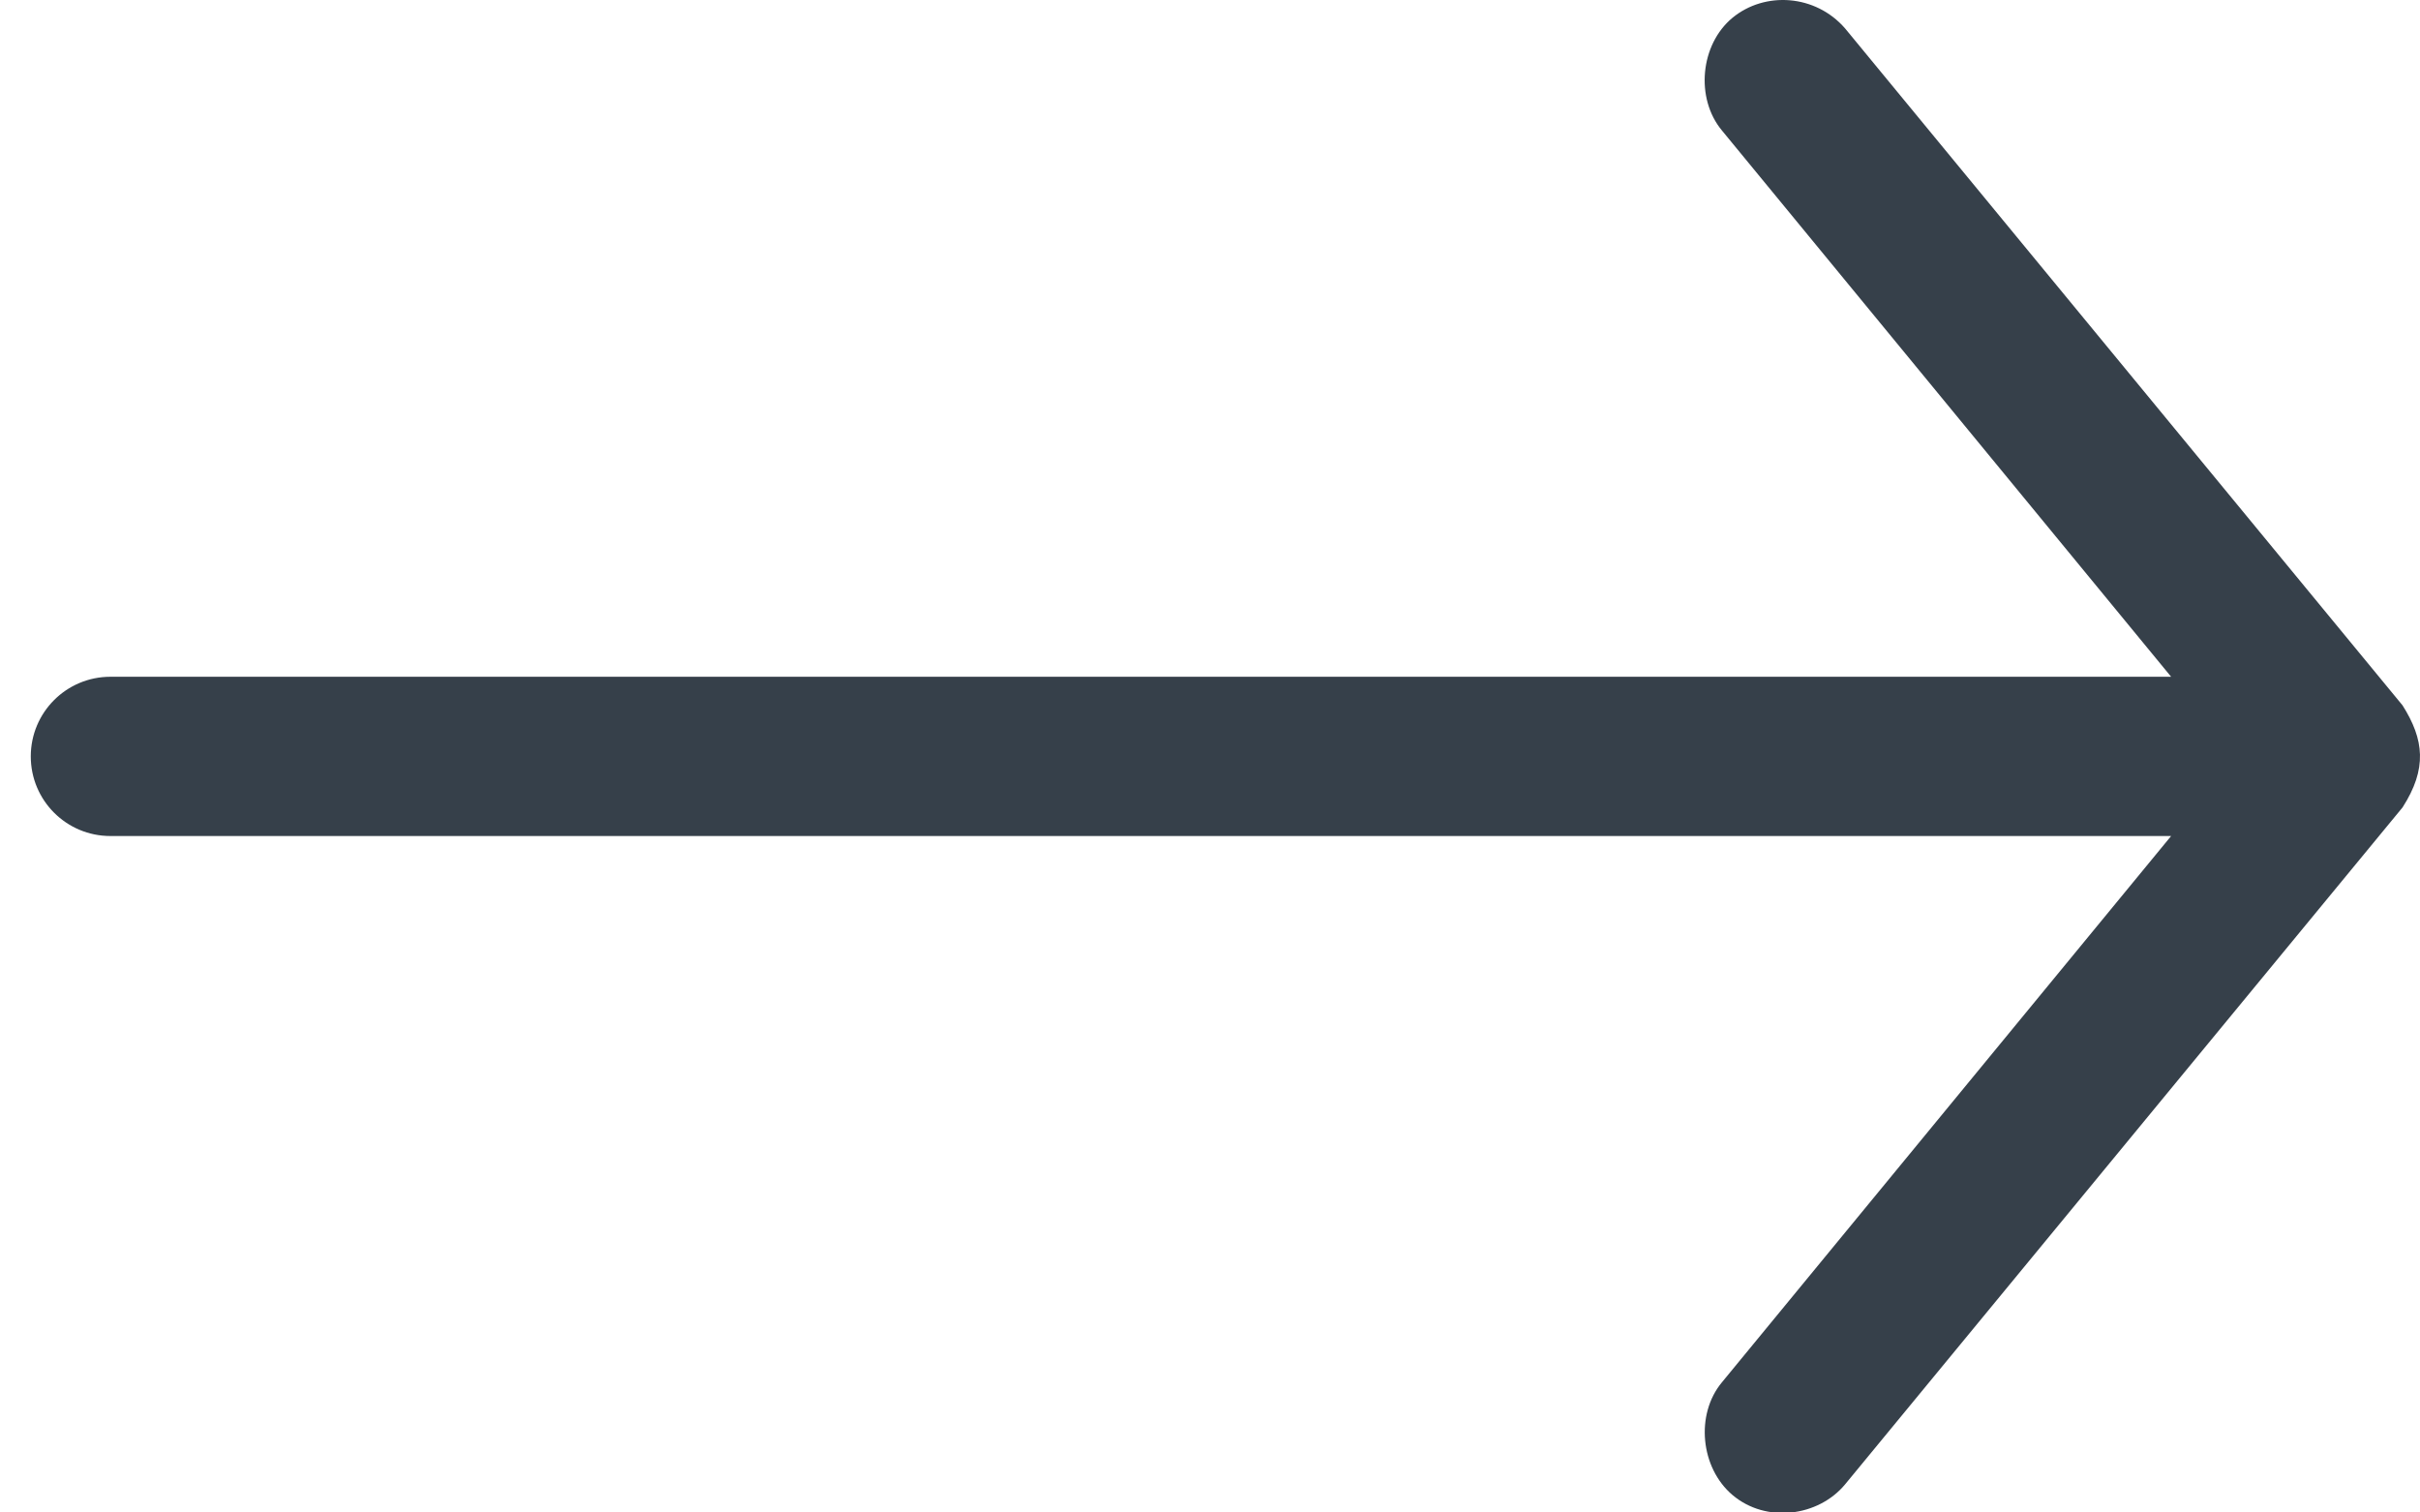
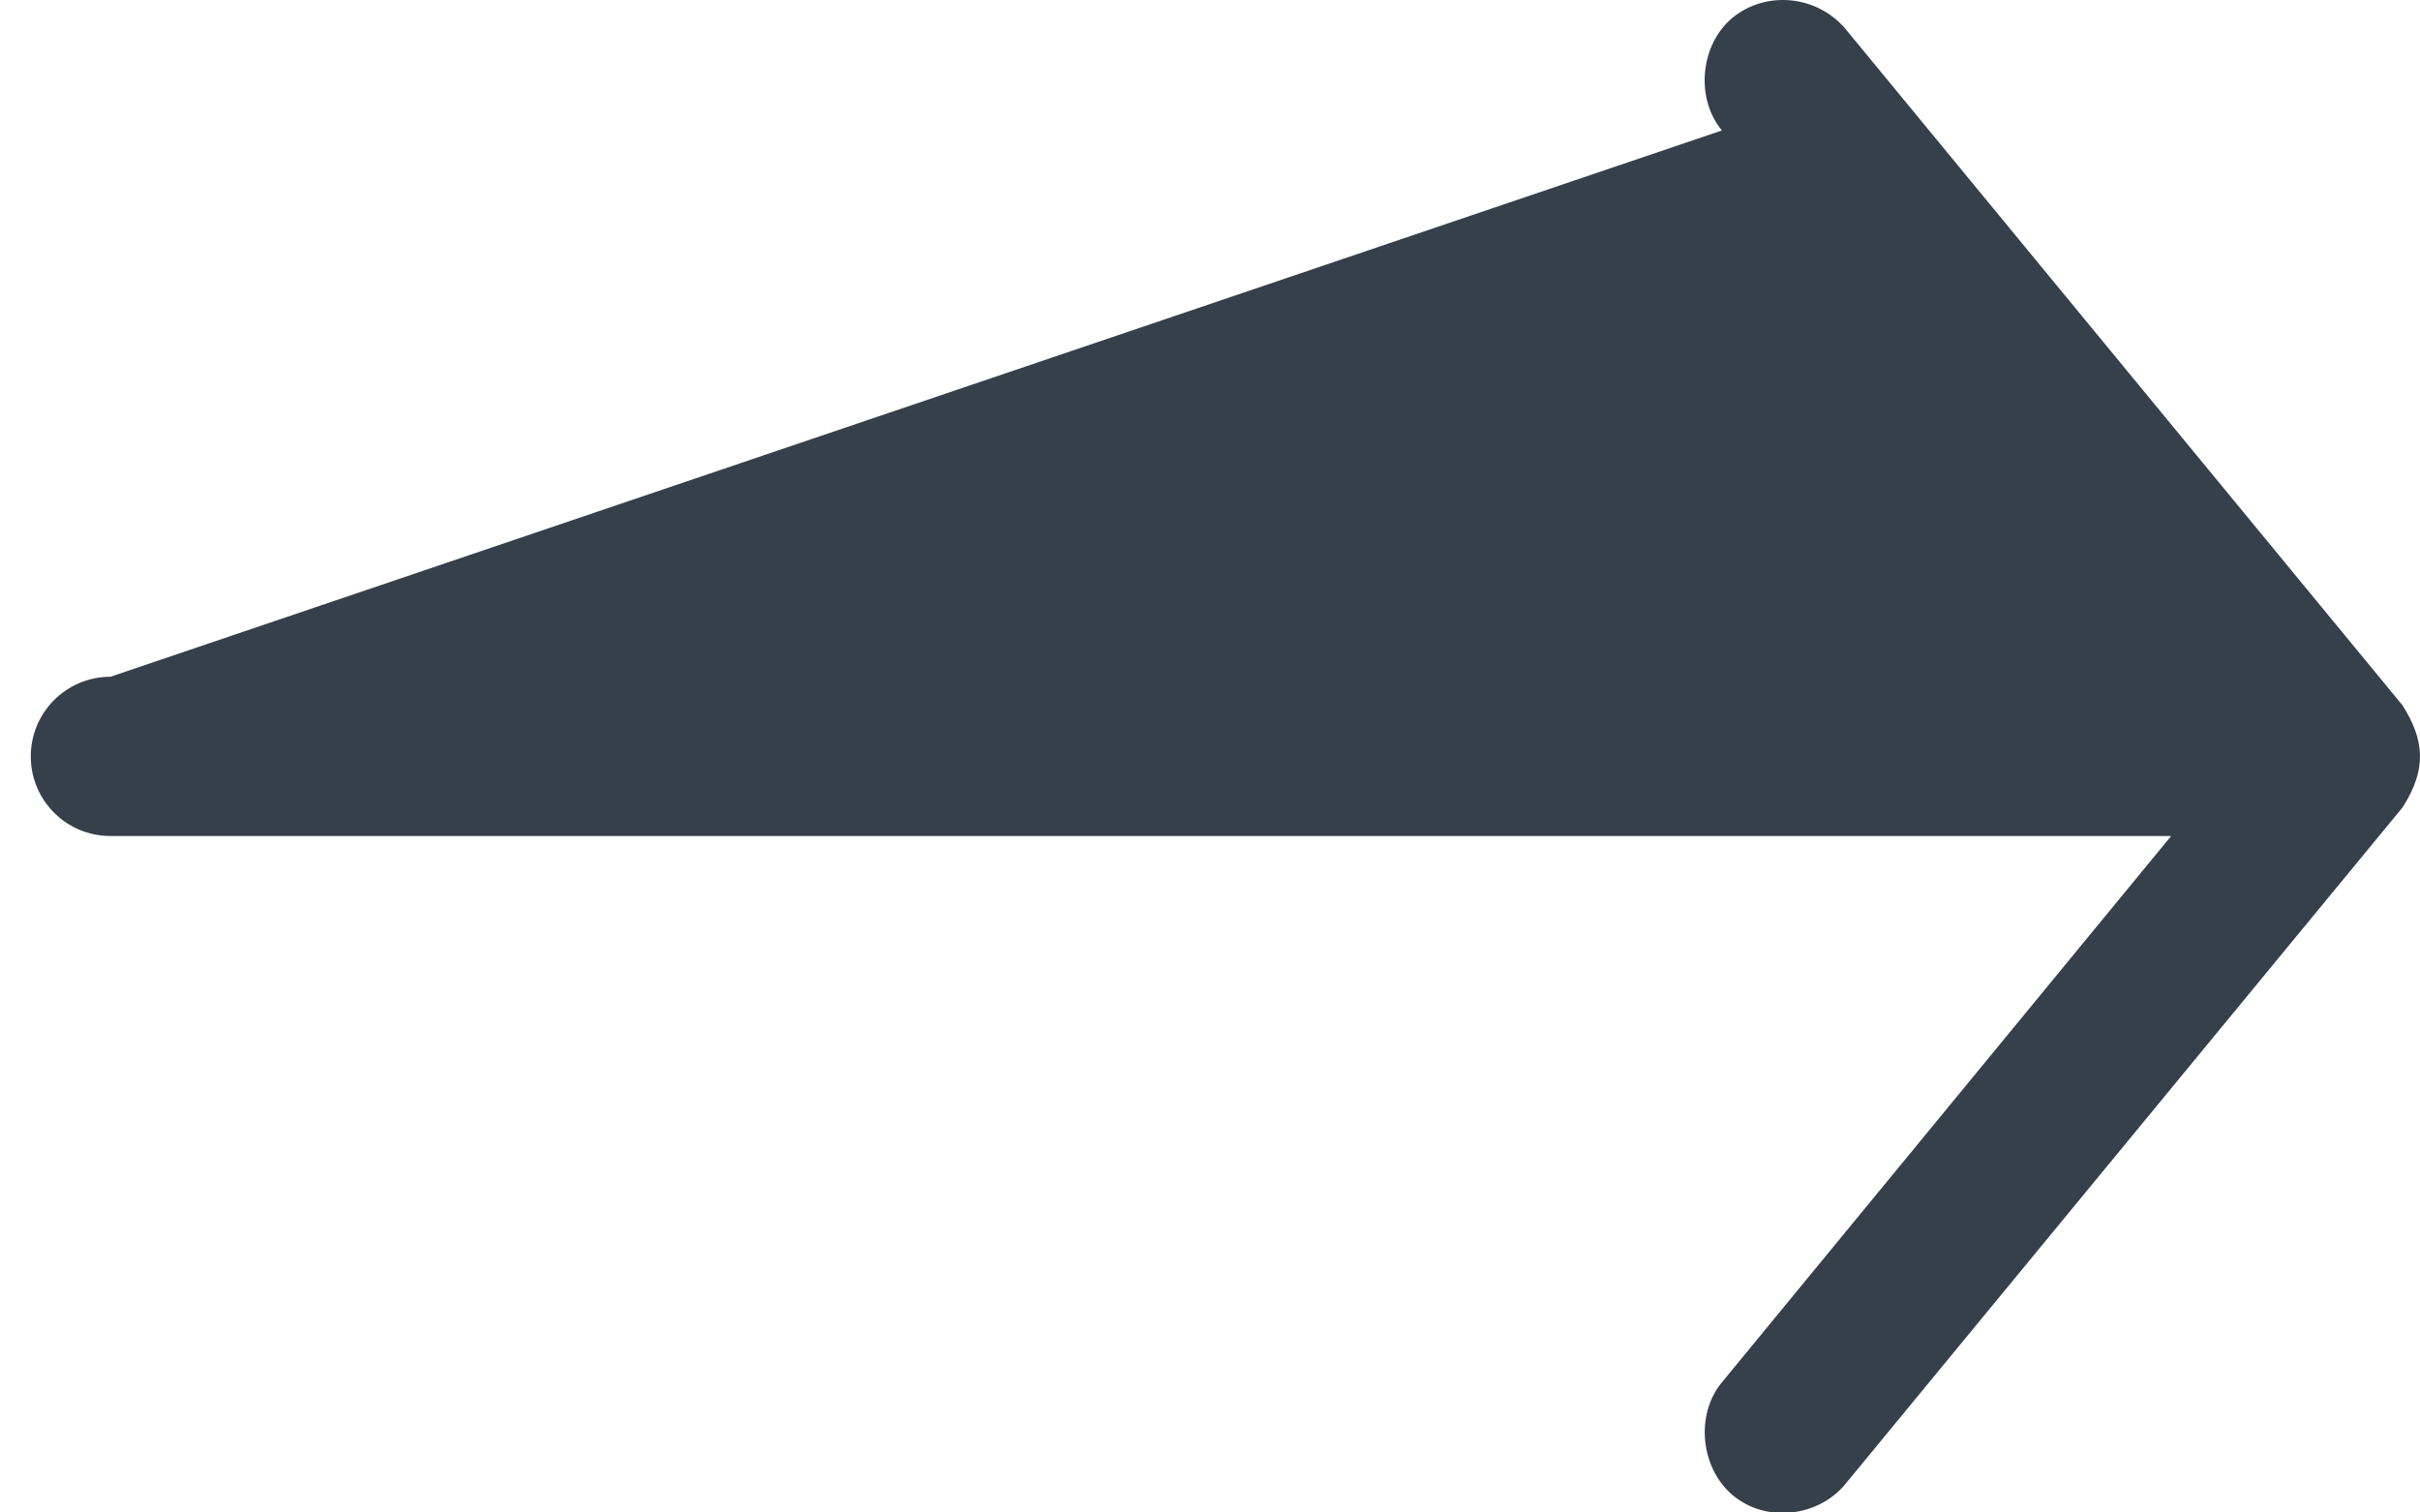
<svg xmlns="http://www.w3.org/2000/svg" width="32" height="20" viewBox="0 0 32 20" fill="none">
-   <path d="M31.769 9.327L24.398 0.376C24.005 -0.077 23.335 -0.117 22.908 0.236C22.482 0.589 22.415 1.299 22.769 1.725L28.709 8.949L1.46 8.949C0.878 8.949 0.407 9.42 0.407 10.002C0.407 10.584 0.878 11.055 1.46 11.055L28.709 11.055L22.769 18.279C22.415 18.705 22.486 19.41 22.908 19.768C23.353 20.146 24.044 20.055 24.398 19.628L31.769 10.677C32.098 10.165 32.055 9.779 31.769 9.327Z" fill="#36404A" />
+   <path d="M31.769 9.327L24.398 0.376C24.005 -0.077 23.335 -0.117 22.908 0.236C22.482 0.589 22.415 1.299 22.769 1.725L1.46 8.949C0.878 8.949 0.407 9.42 0.407 10.002C0.407 10.584 0.878 11.055 1.46 11.055L28.709 11.055L22.769 18.279C22.415 18.705 22.486 19.41 22.908 19.768C23.353 20.146 24.044 20.055 24.398 19.628L31.769 10.677C32.098 10.165 32.055 9.779 31.769 9.327Z" fill="#36404A" />
</svg>